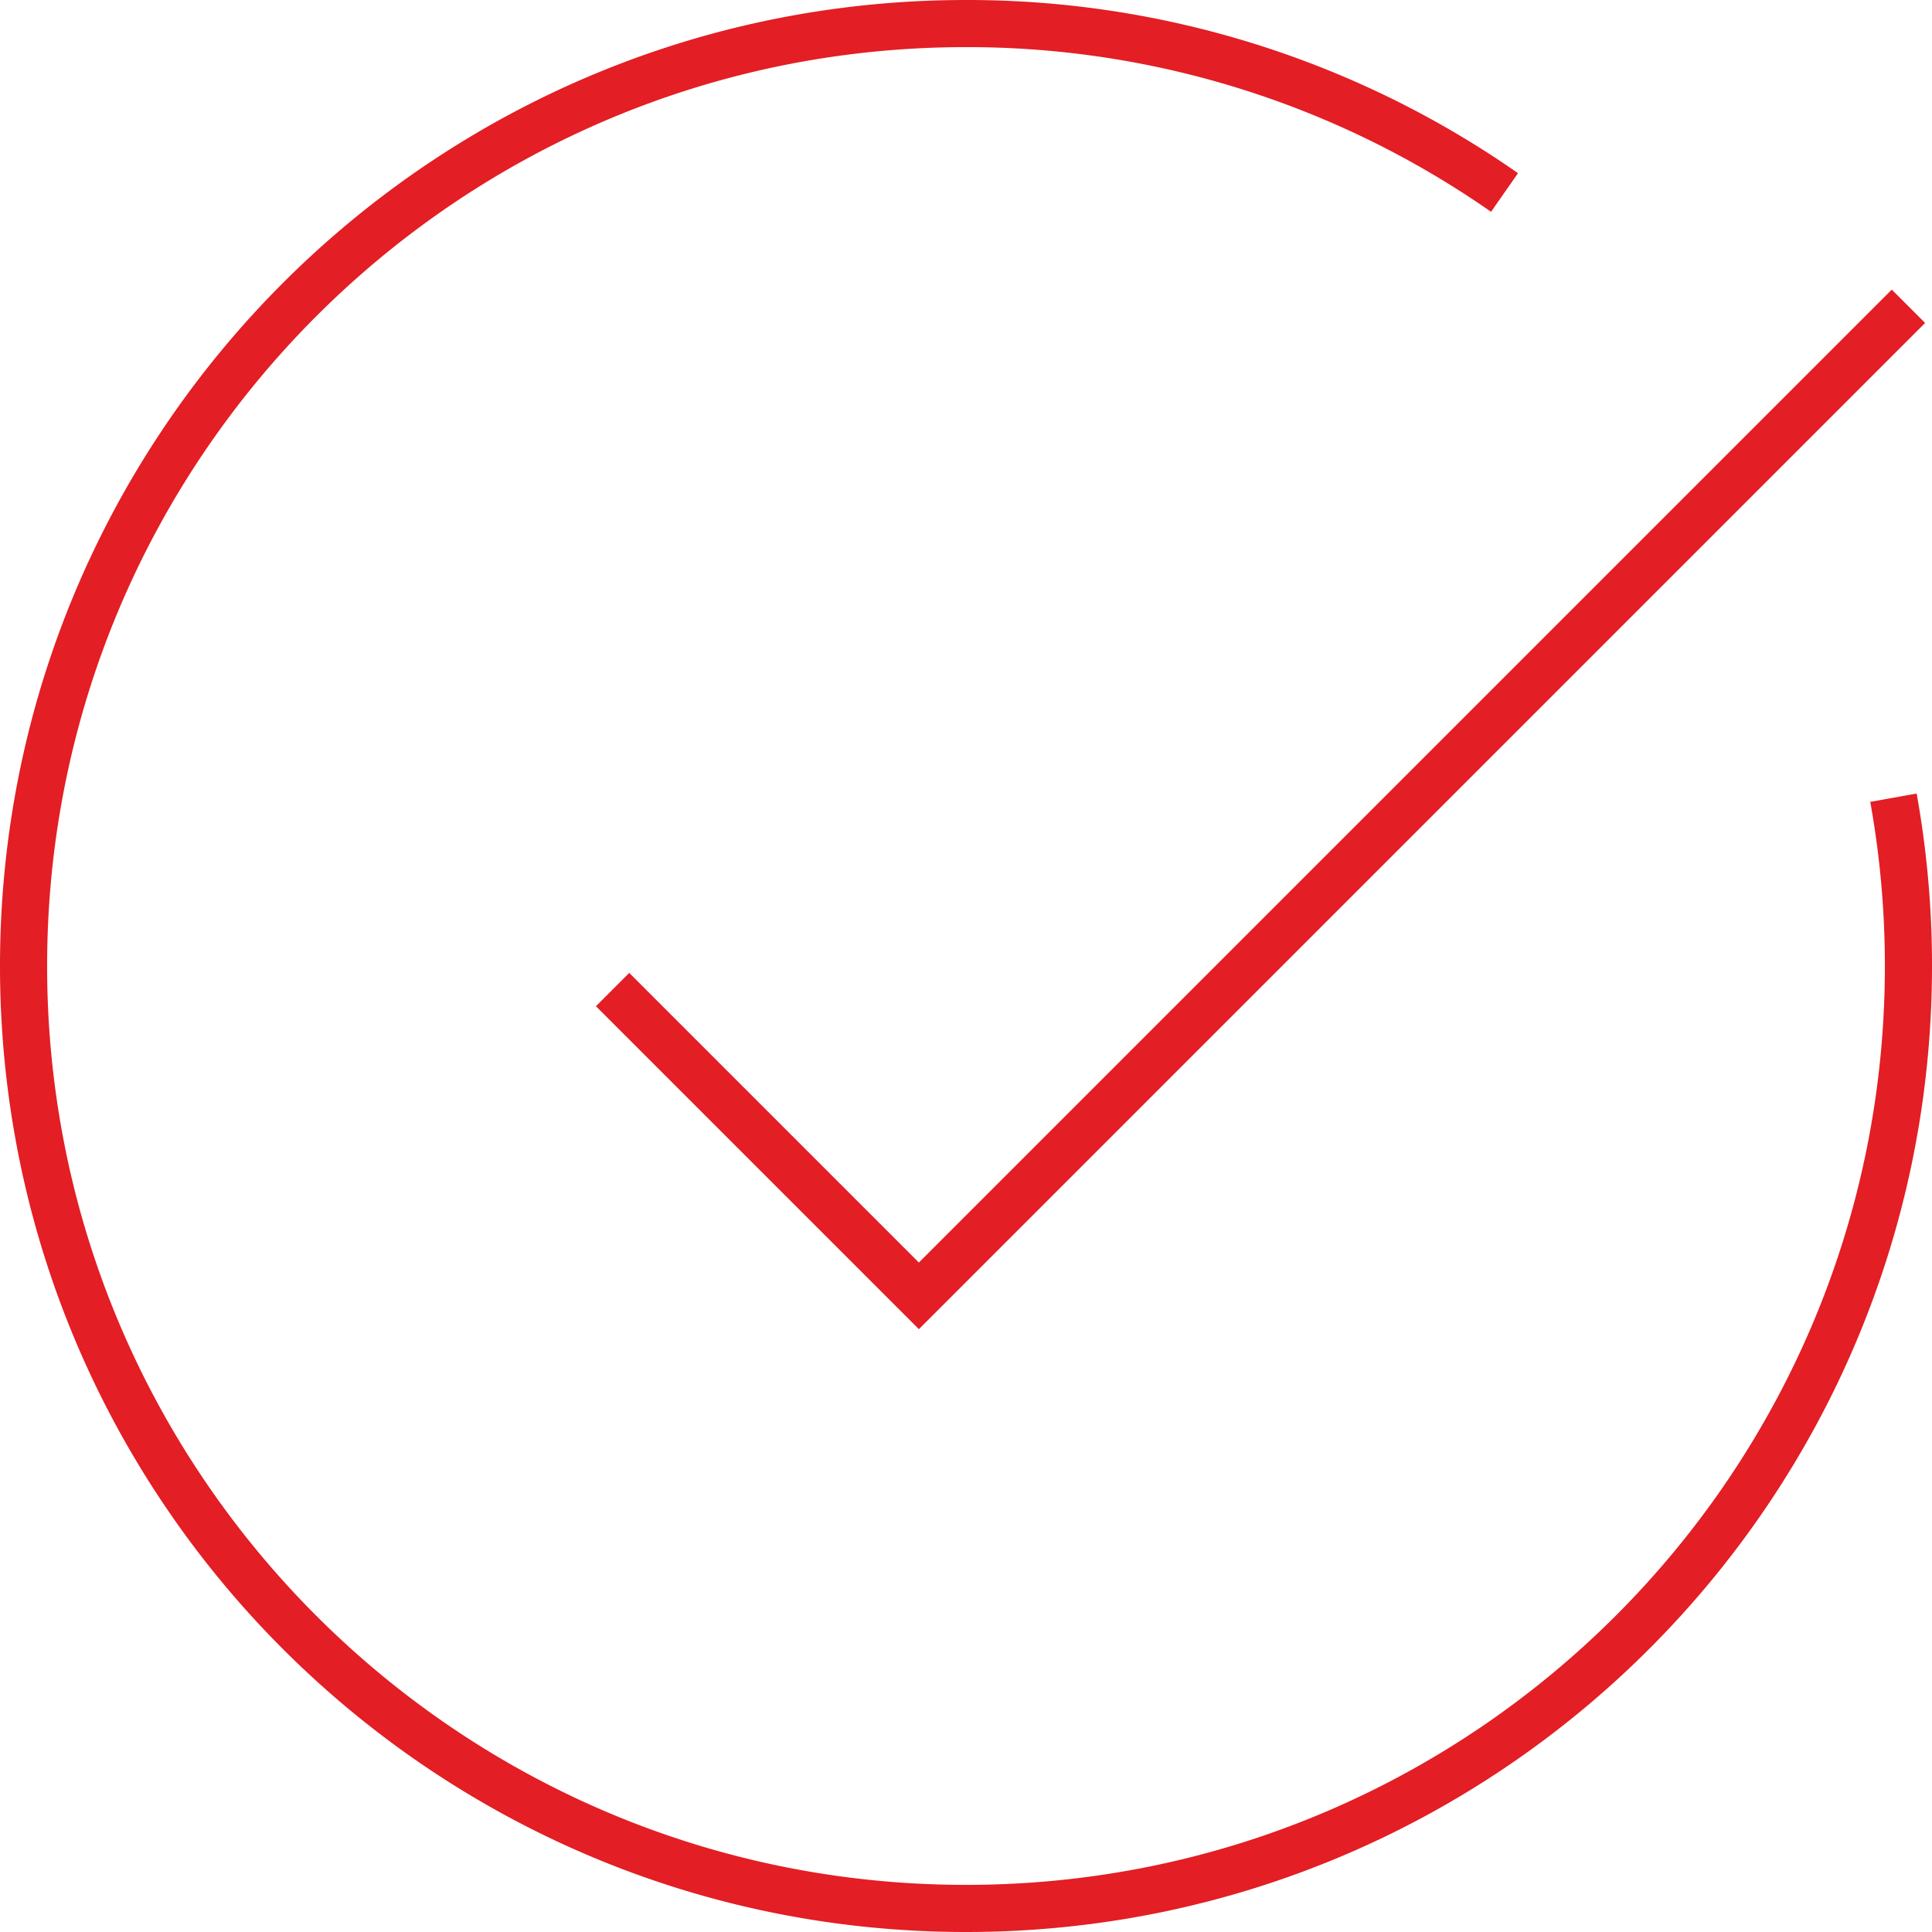
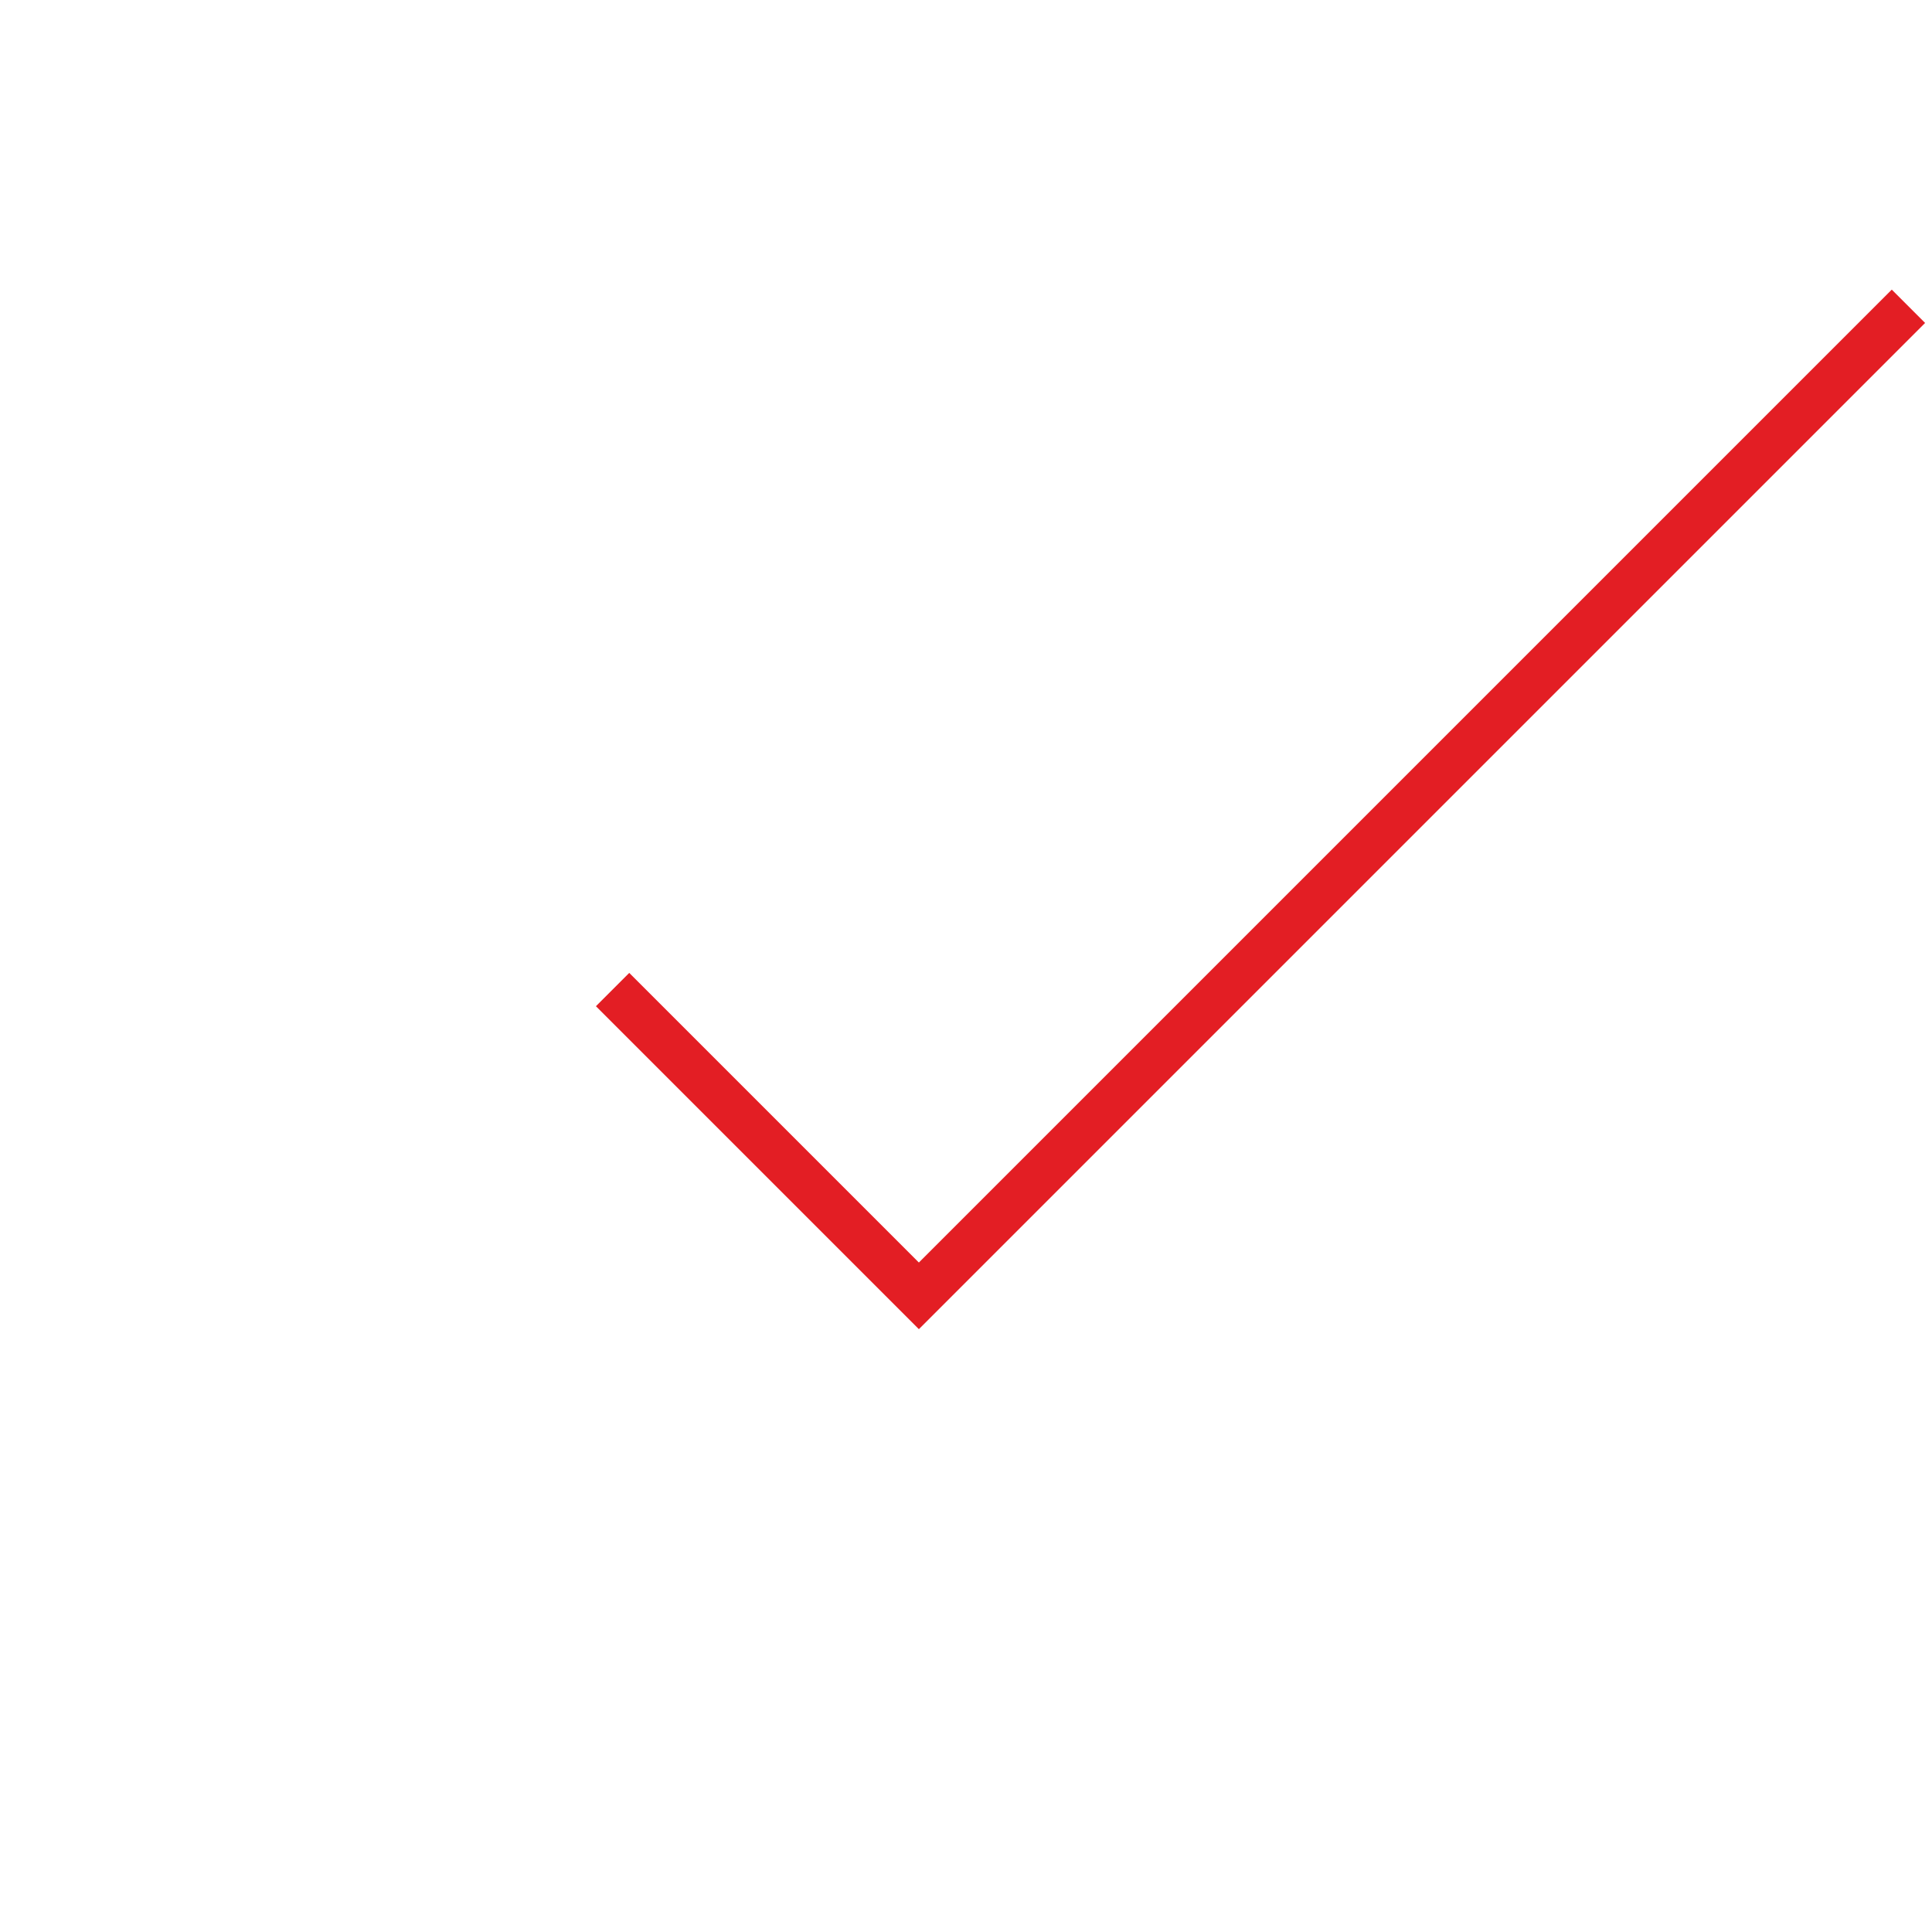
<svg xmlns="http://www.w3.org/2000/svg" width="82" height="82" fill="none">
-   <path d="M63.857 8.17A39.816 39.816 0 0041 1C18.909 1 1 18.909 1 41s17.909 40 40 40 40-17.909 40-40a40.24 40.24 0 00-.636-7.143" stroke="#E31E24" stroke-width="2" />
  <path d="M26 42l13 13 42-42" stroke="#E31E24" stroke-width="2" />
</svg>